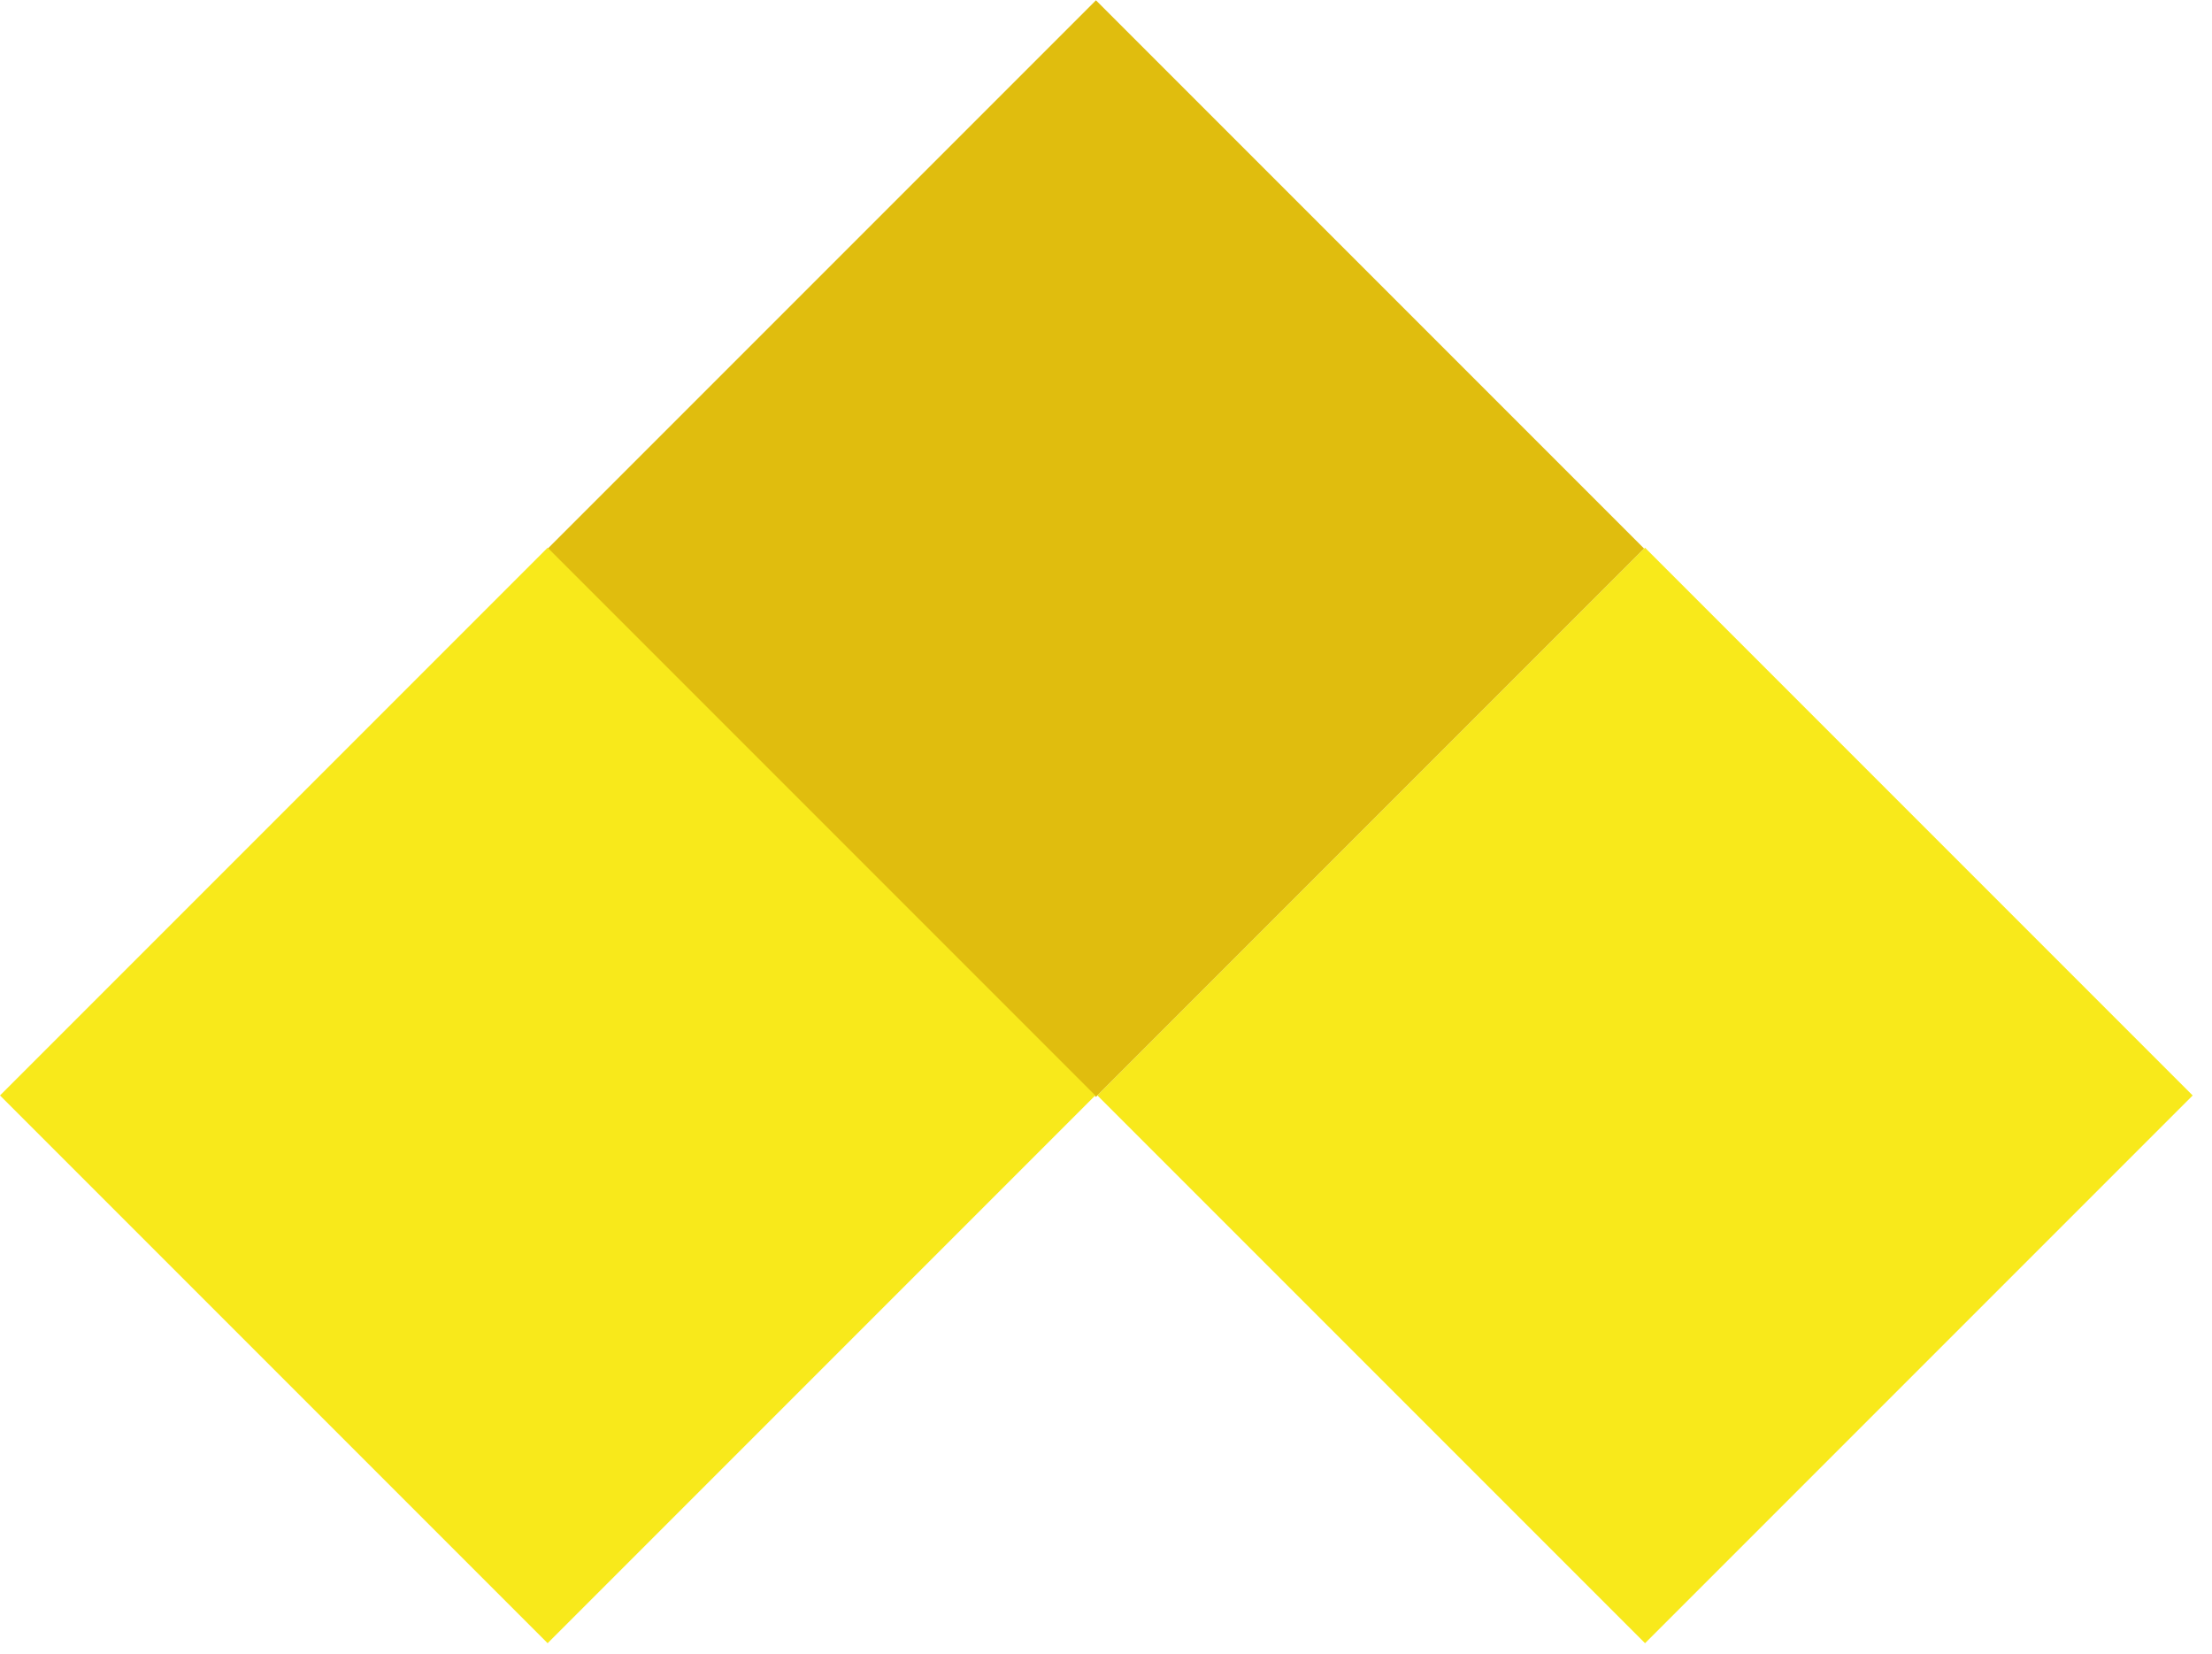
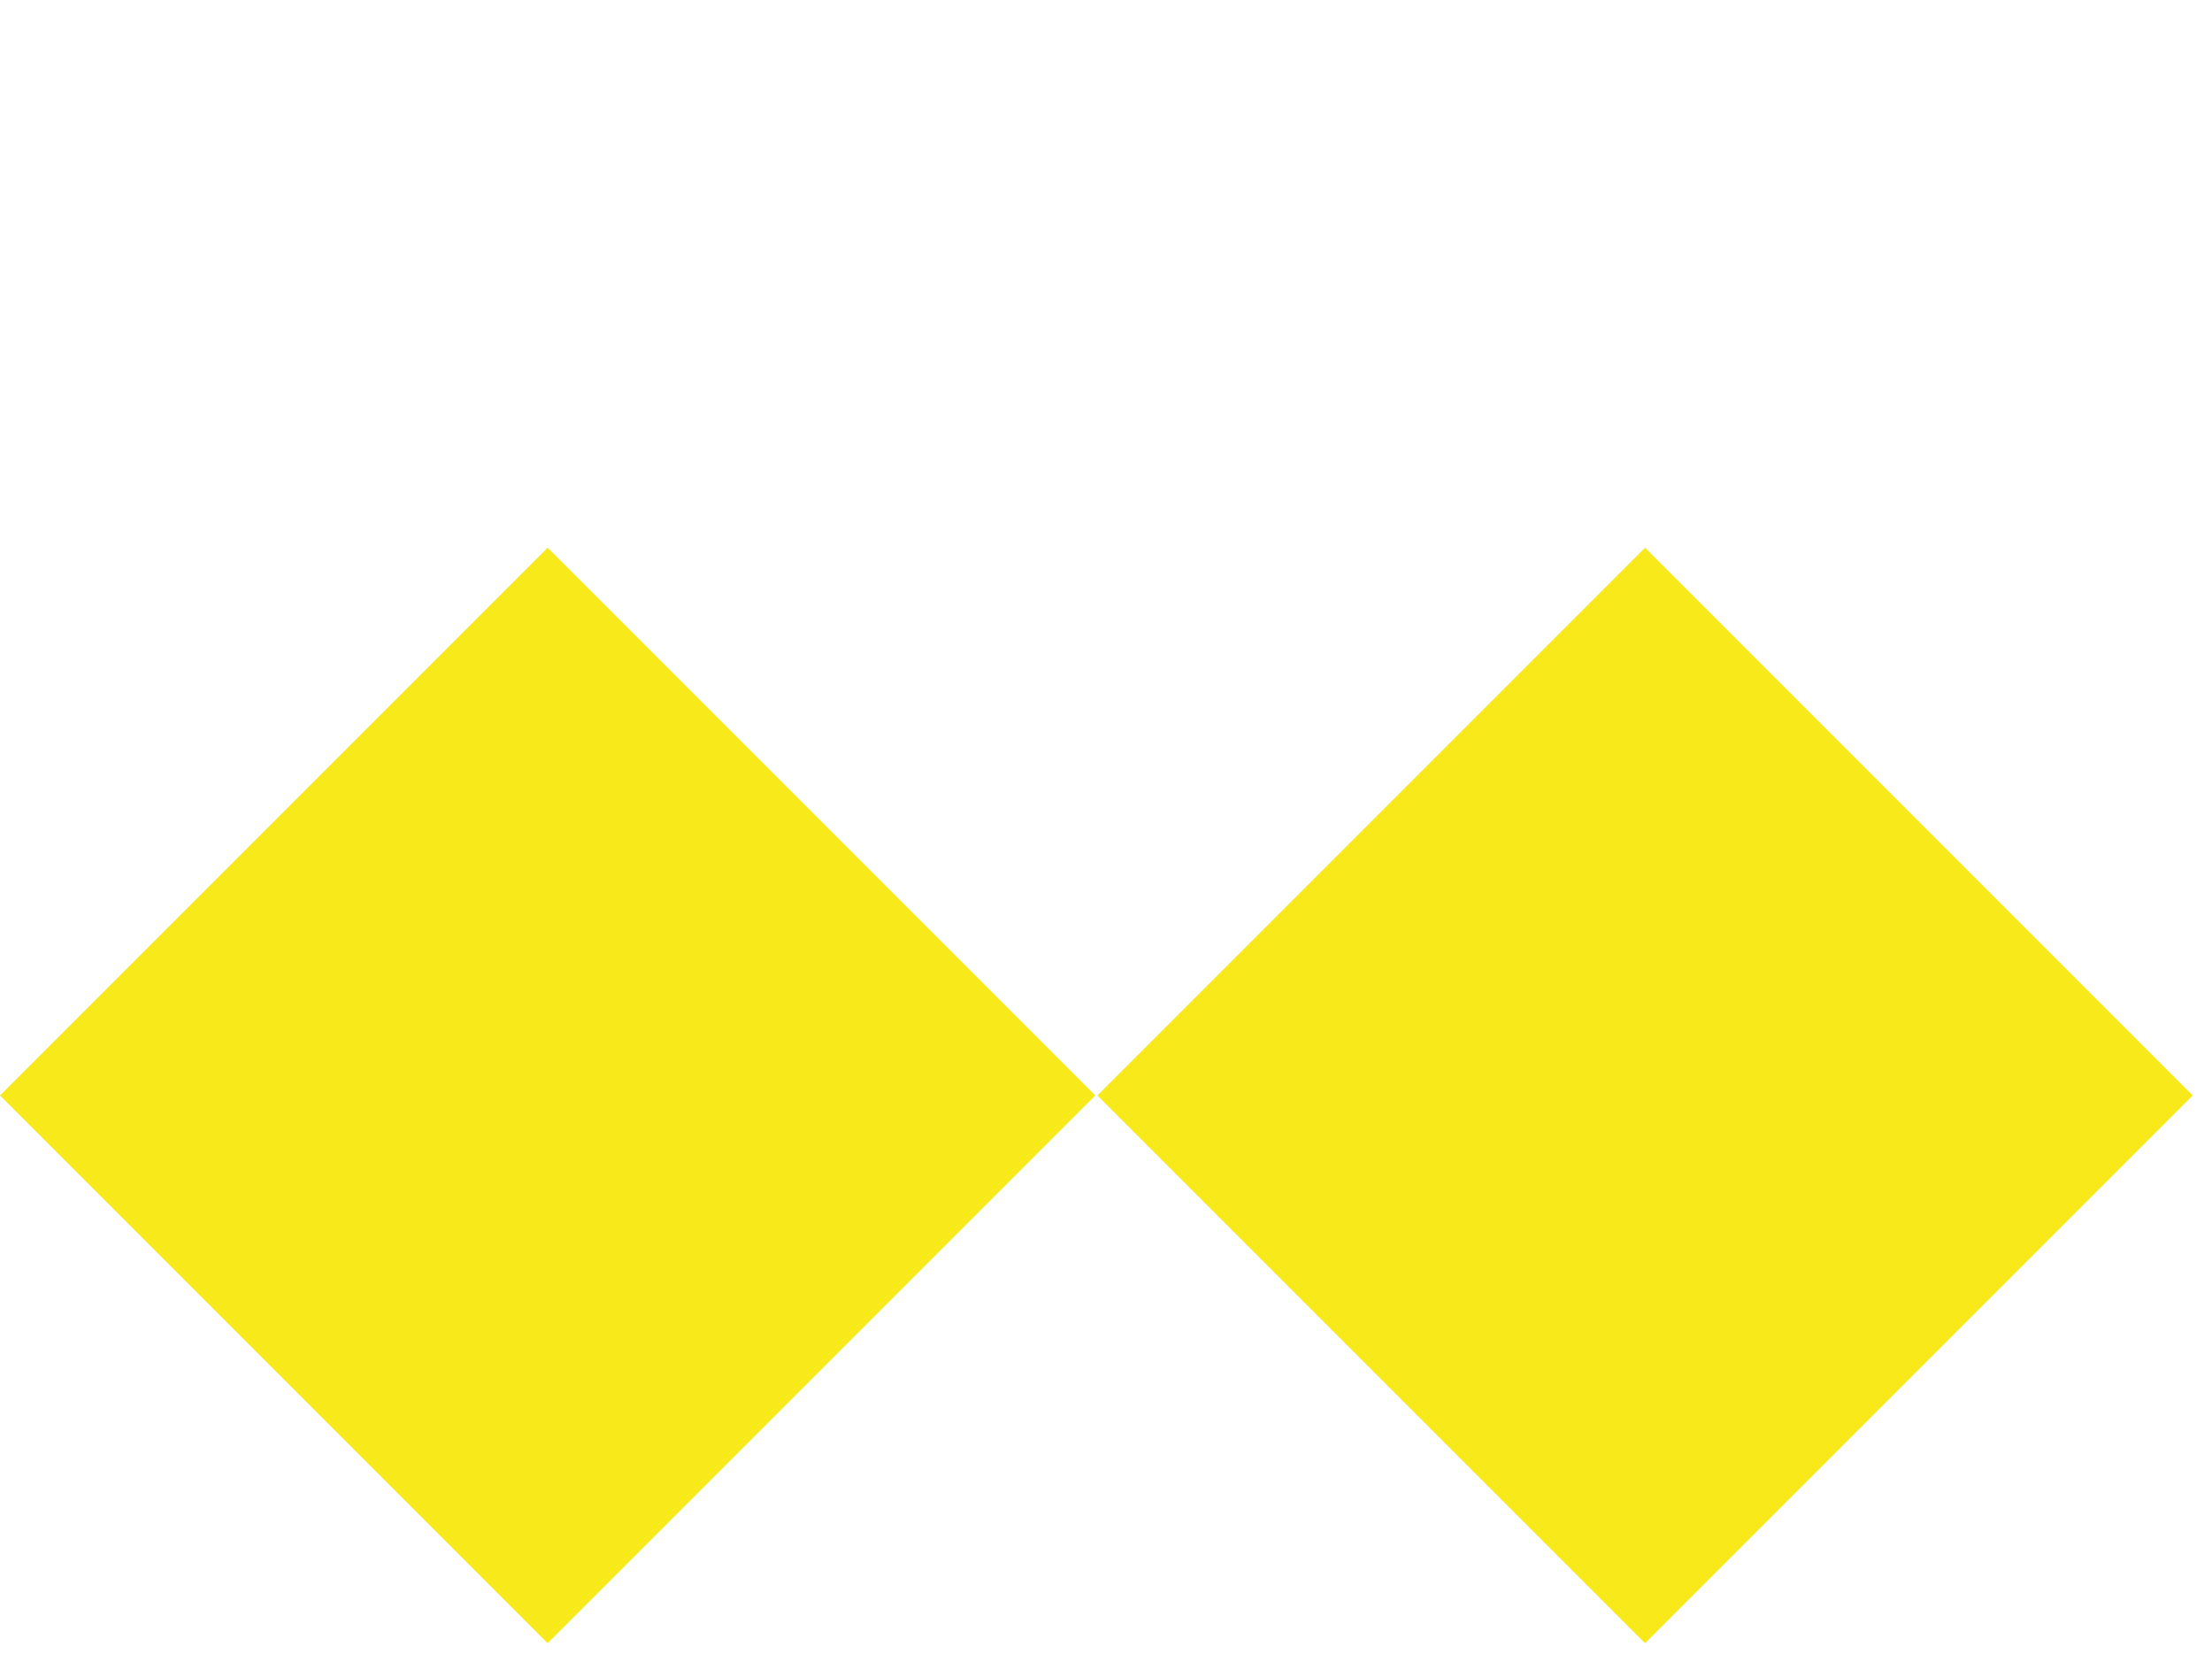
<svg xmlns="http://www.w3.org/2000/svg" xmlns:ns1="http://www.bohemiancoding.com/sketch/ns" width="103px" height="77px" viewBox="0 0 103 77" version="1.1">
  <title>Mark</title>
  <desc>Created with Sketch.</desc>
  <defs />
  <g id="Page-1" stroke="none" stroke-width="1" fill="none" fill-rule="evenodd" ns1:type="MSPage">
    <g id="cornerstonelabs-logo" ns1:type="MSLayerGroup">
      <g id="Group" ns1:type="MSShapeGroup">
        <g id="Mark">
          <g id="Group">
-             <rect id="Rectangle-path" fill="#E0BD0E" transform="translate(51.033, 25.54) rotate(45) translate(-51.033, -25.54) " x="32.983" y="7.491" width="36.1" height="36.1" />
            <path d="M76.6,76.5 L51.1,51 L76.6,25.5 L102.1,51 L76.6,76.5 Z" id="Shape" fill="#F8E91B" />
            <path d="M25.5,76.5 L0,51 L25.5,25.5 L51,51 L25.5,76.5 Z" id="Shape" fill="#F8E91B" />
          </g>
        </g>
      </g>
    </g>
  </g>
</svg>